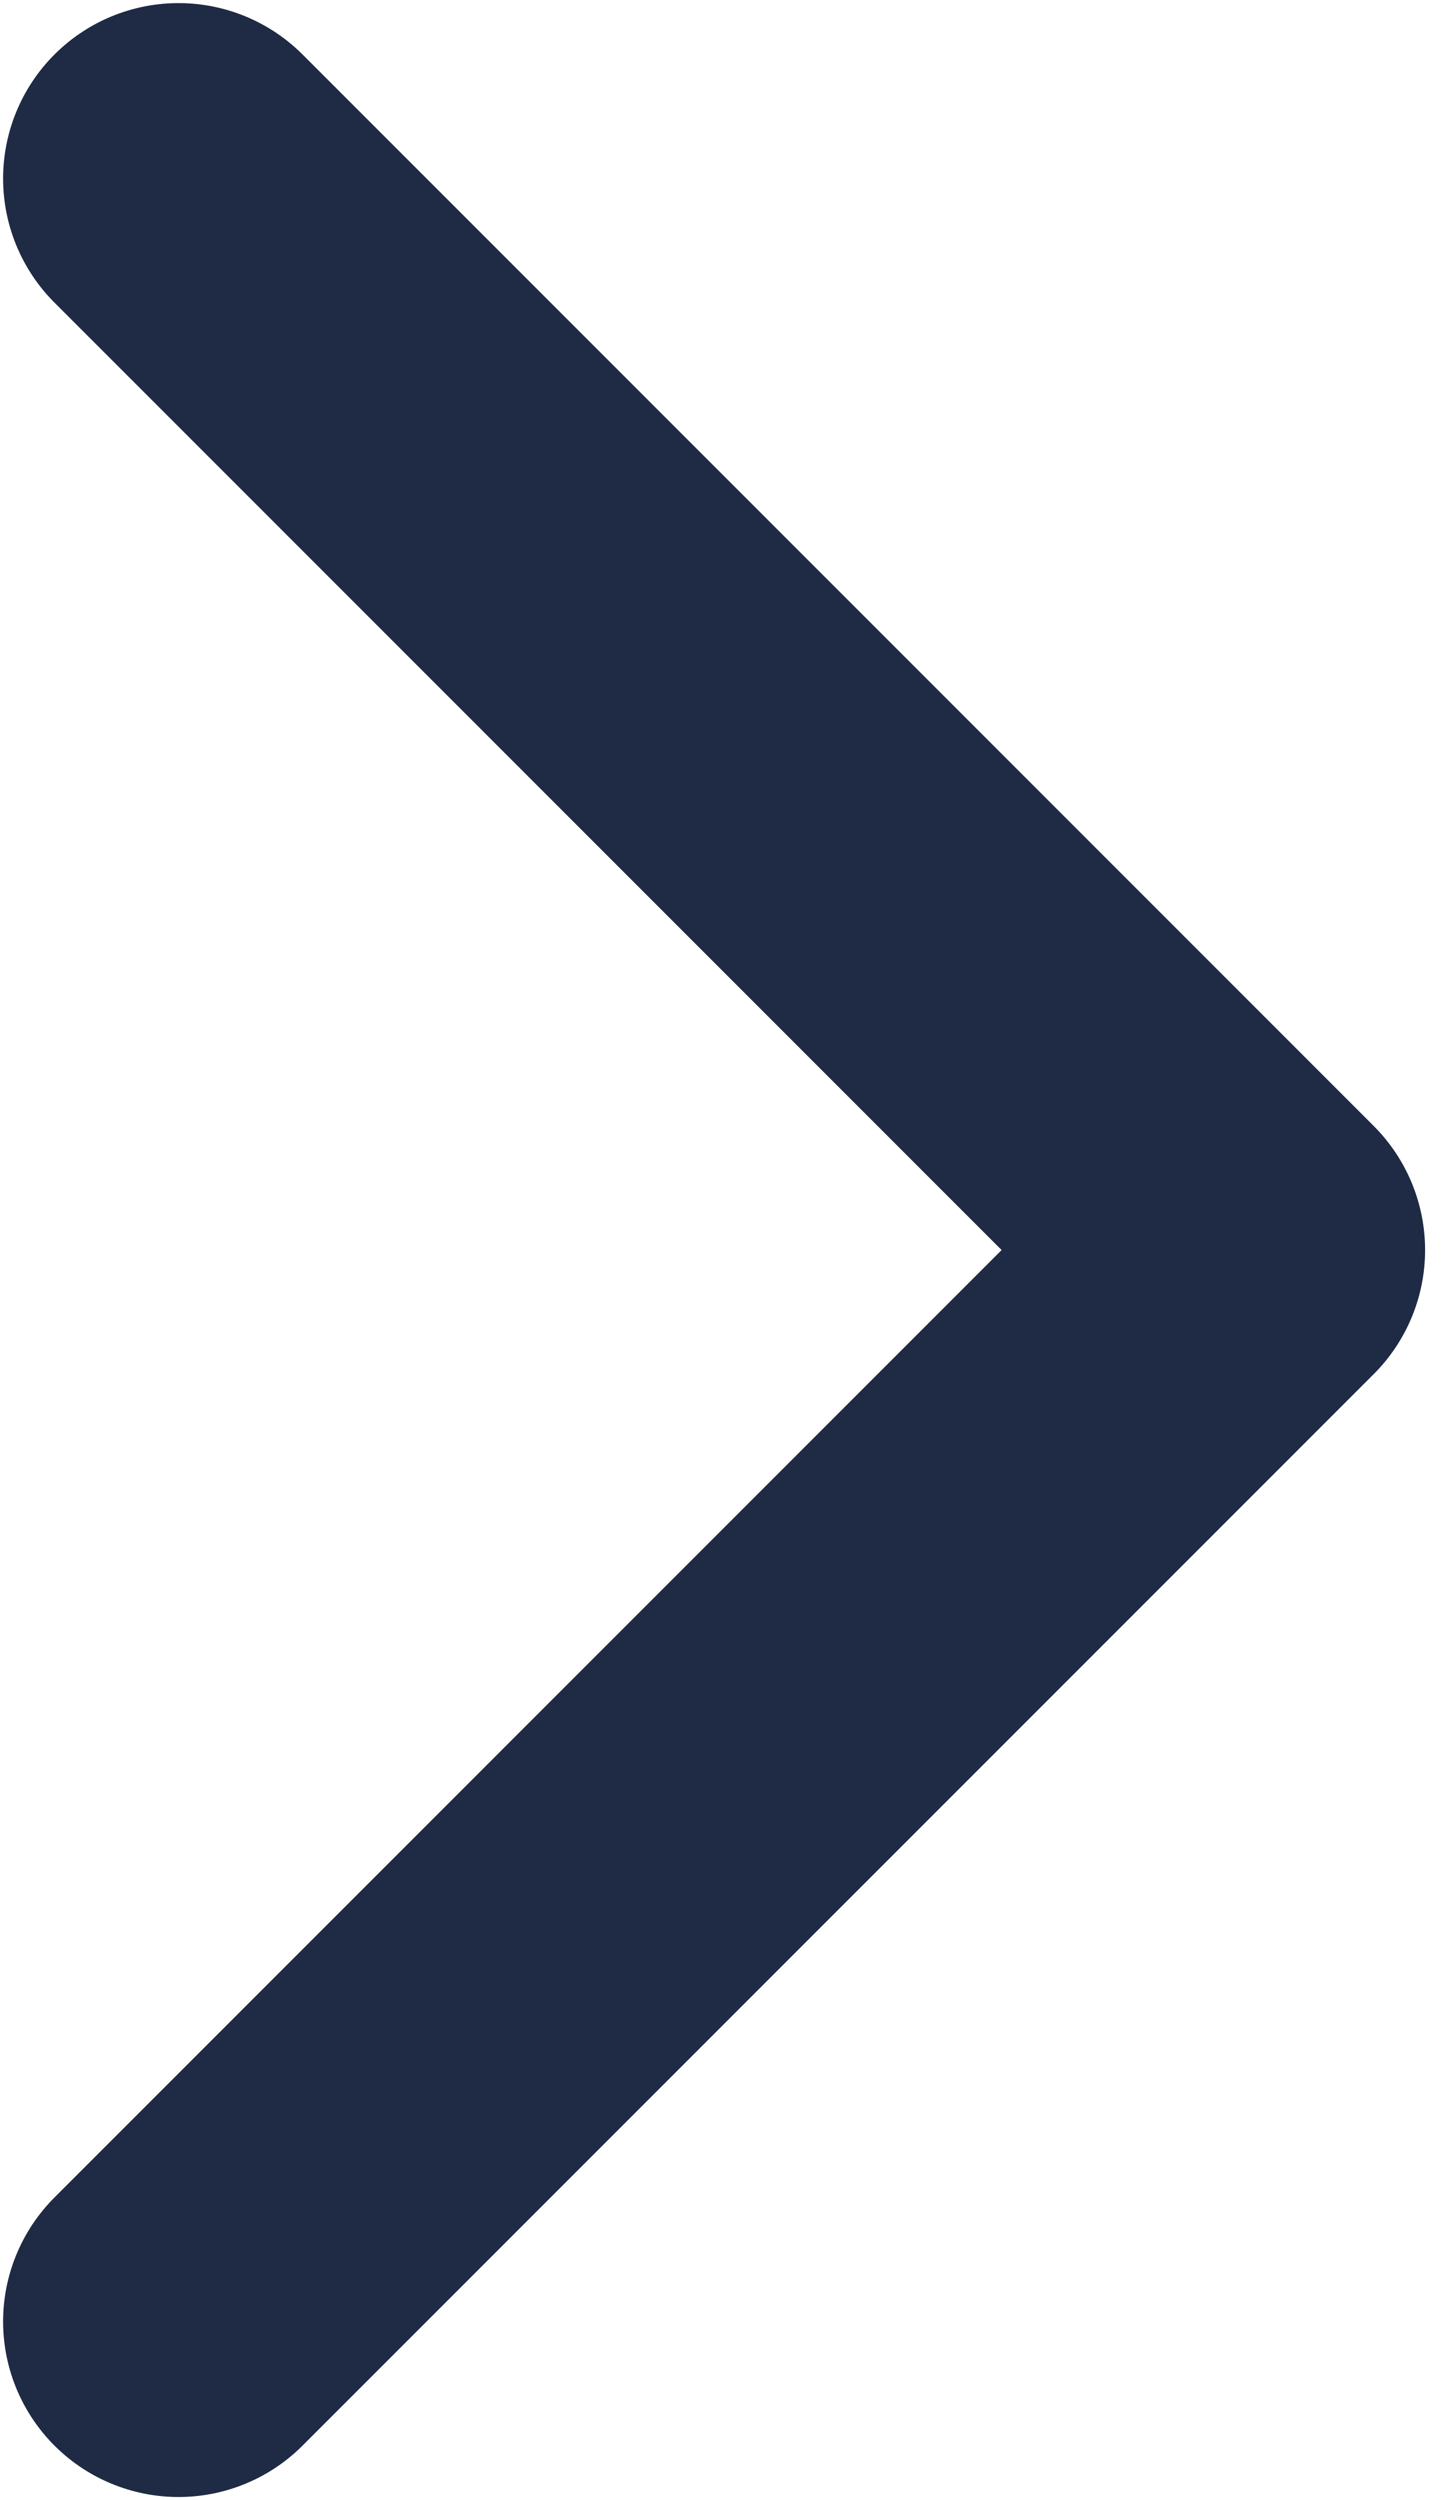
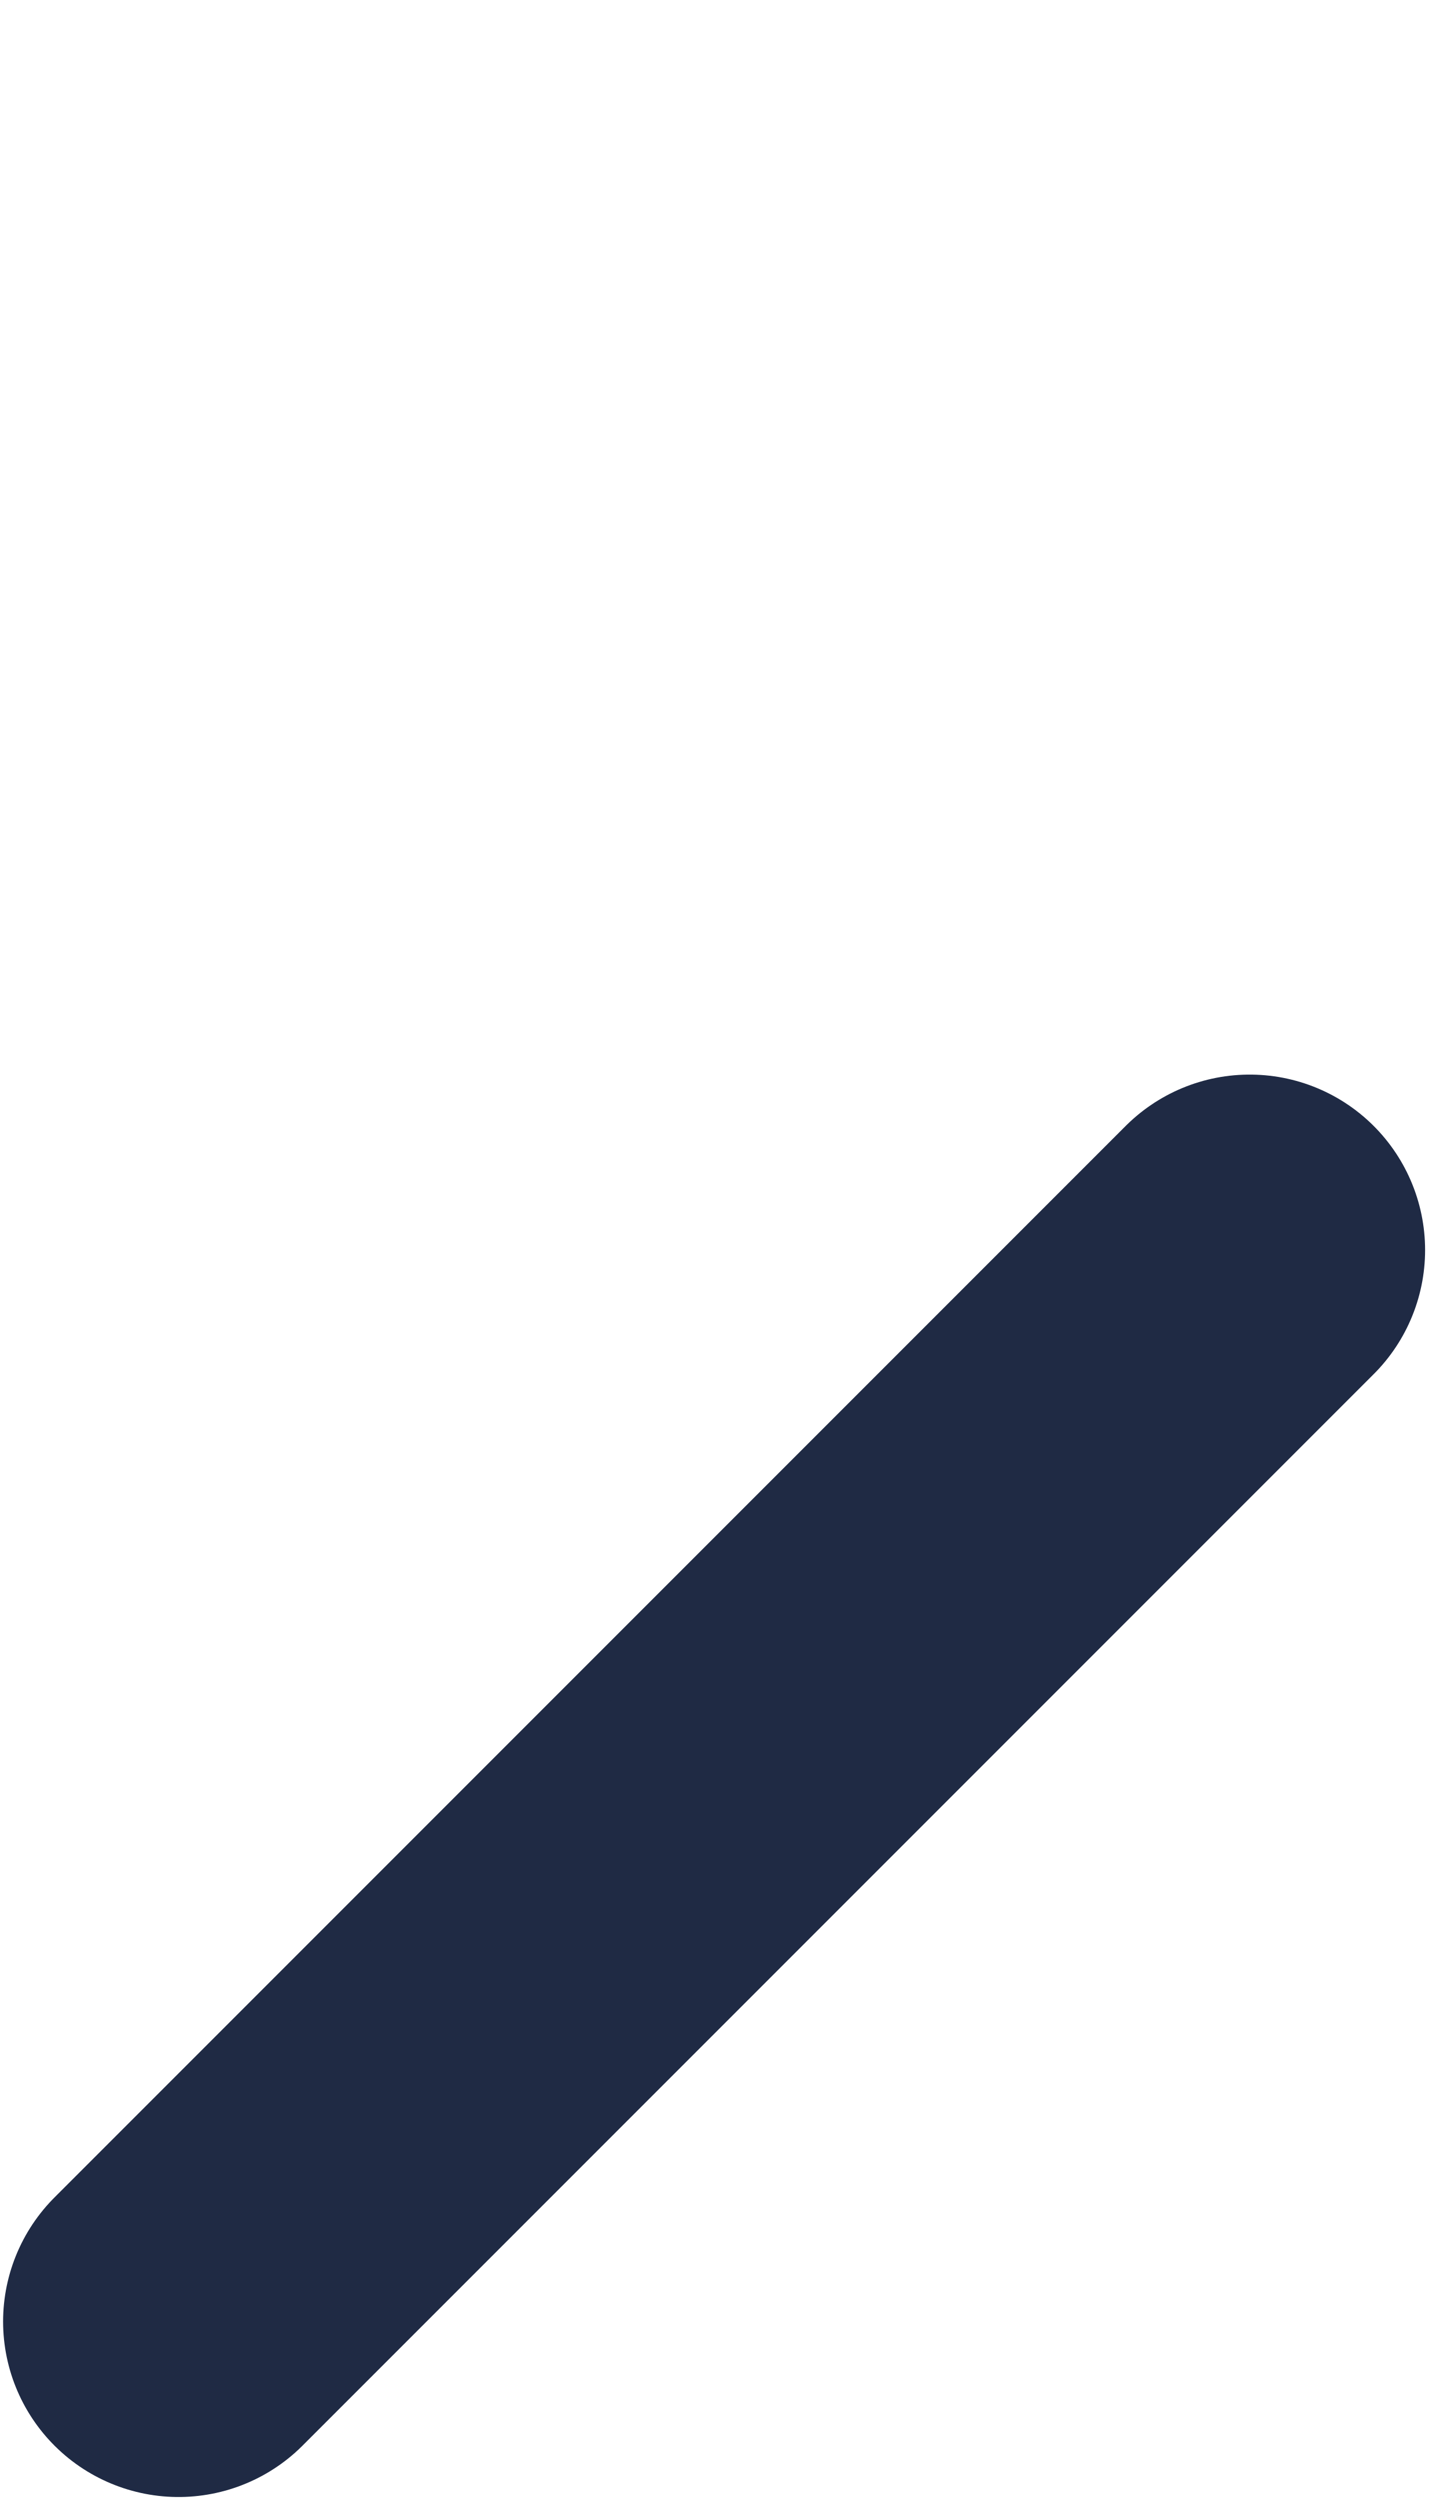
<svg xmlns="http://www.w3.org/2000/svg" width="11" height="19" viewBox="0 0 11 19" fill="none">
-   <path d="M1.357 17.643L9.5 9.5L1.357 1.357" stroke="#1F2A44" stroke-width="2.667" stroke-linecap="round" stroke-linejoin="round" />
+   <path d="M1.357 17.643L9.5 9.5" stroke="#1F2A44" stroke-width="2.667" stroke-linecap="round" stroke-linejoin="round" />
</svg>